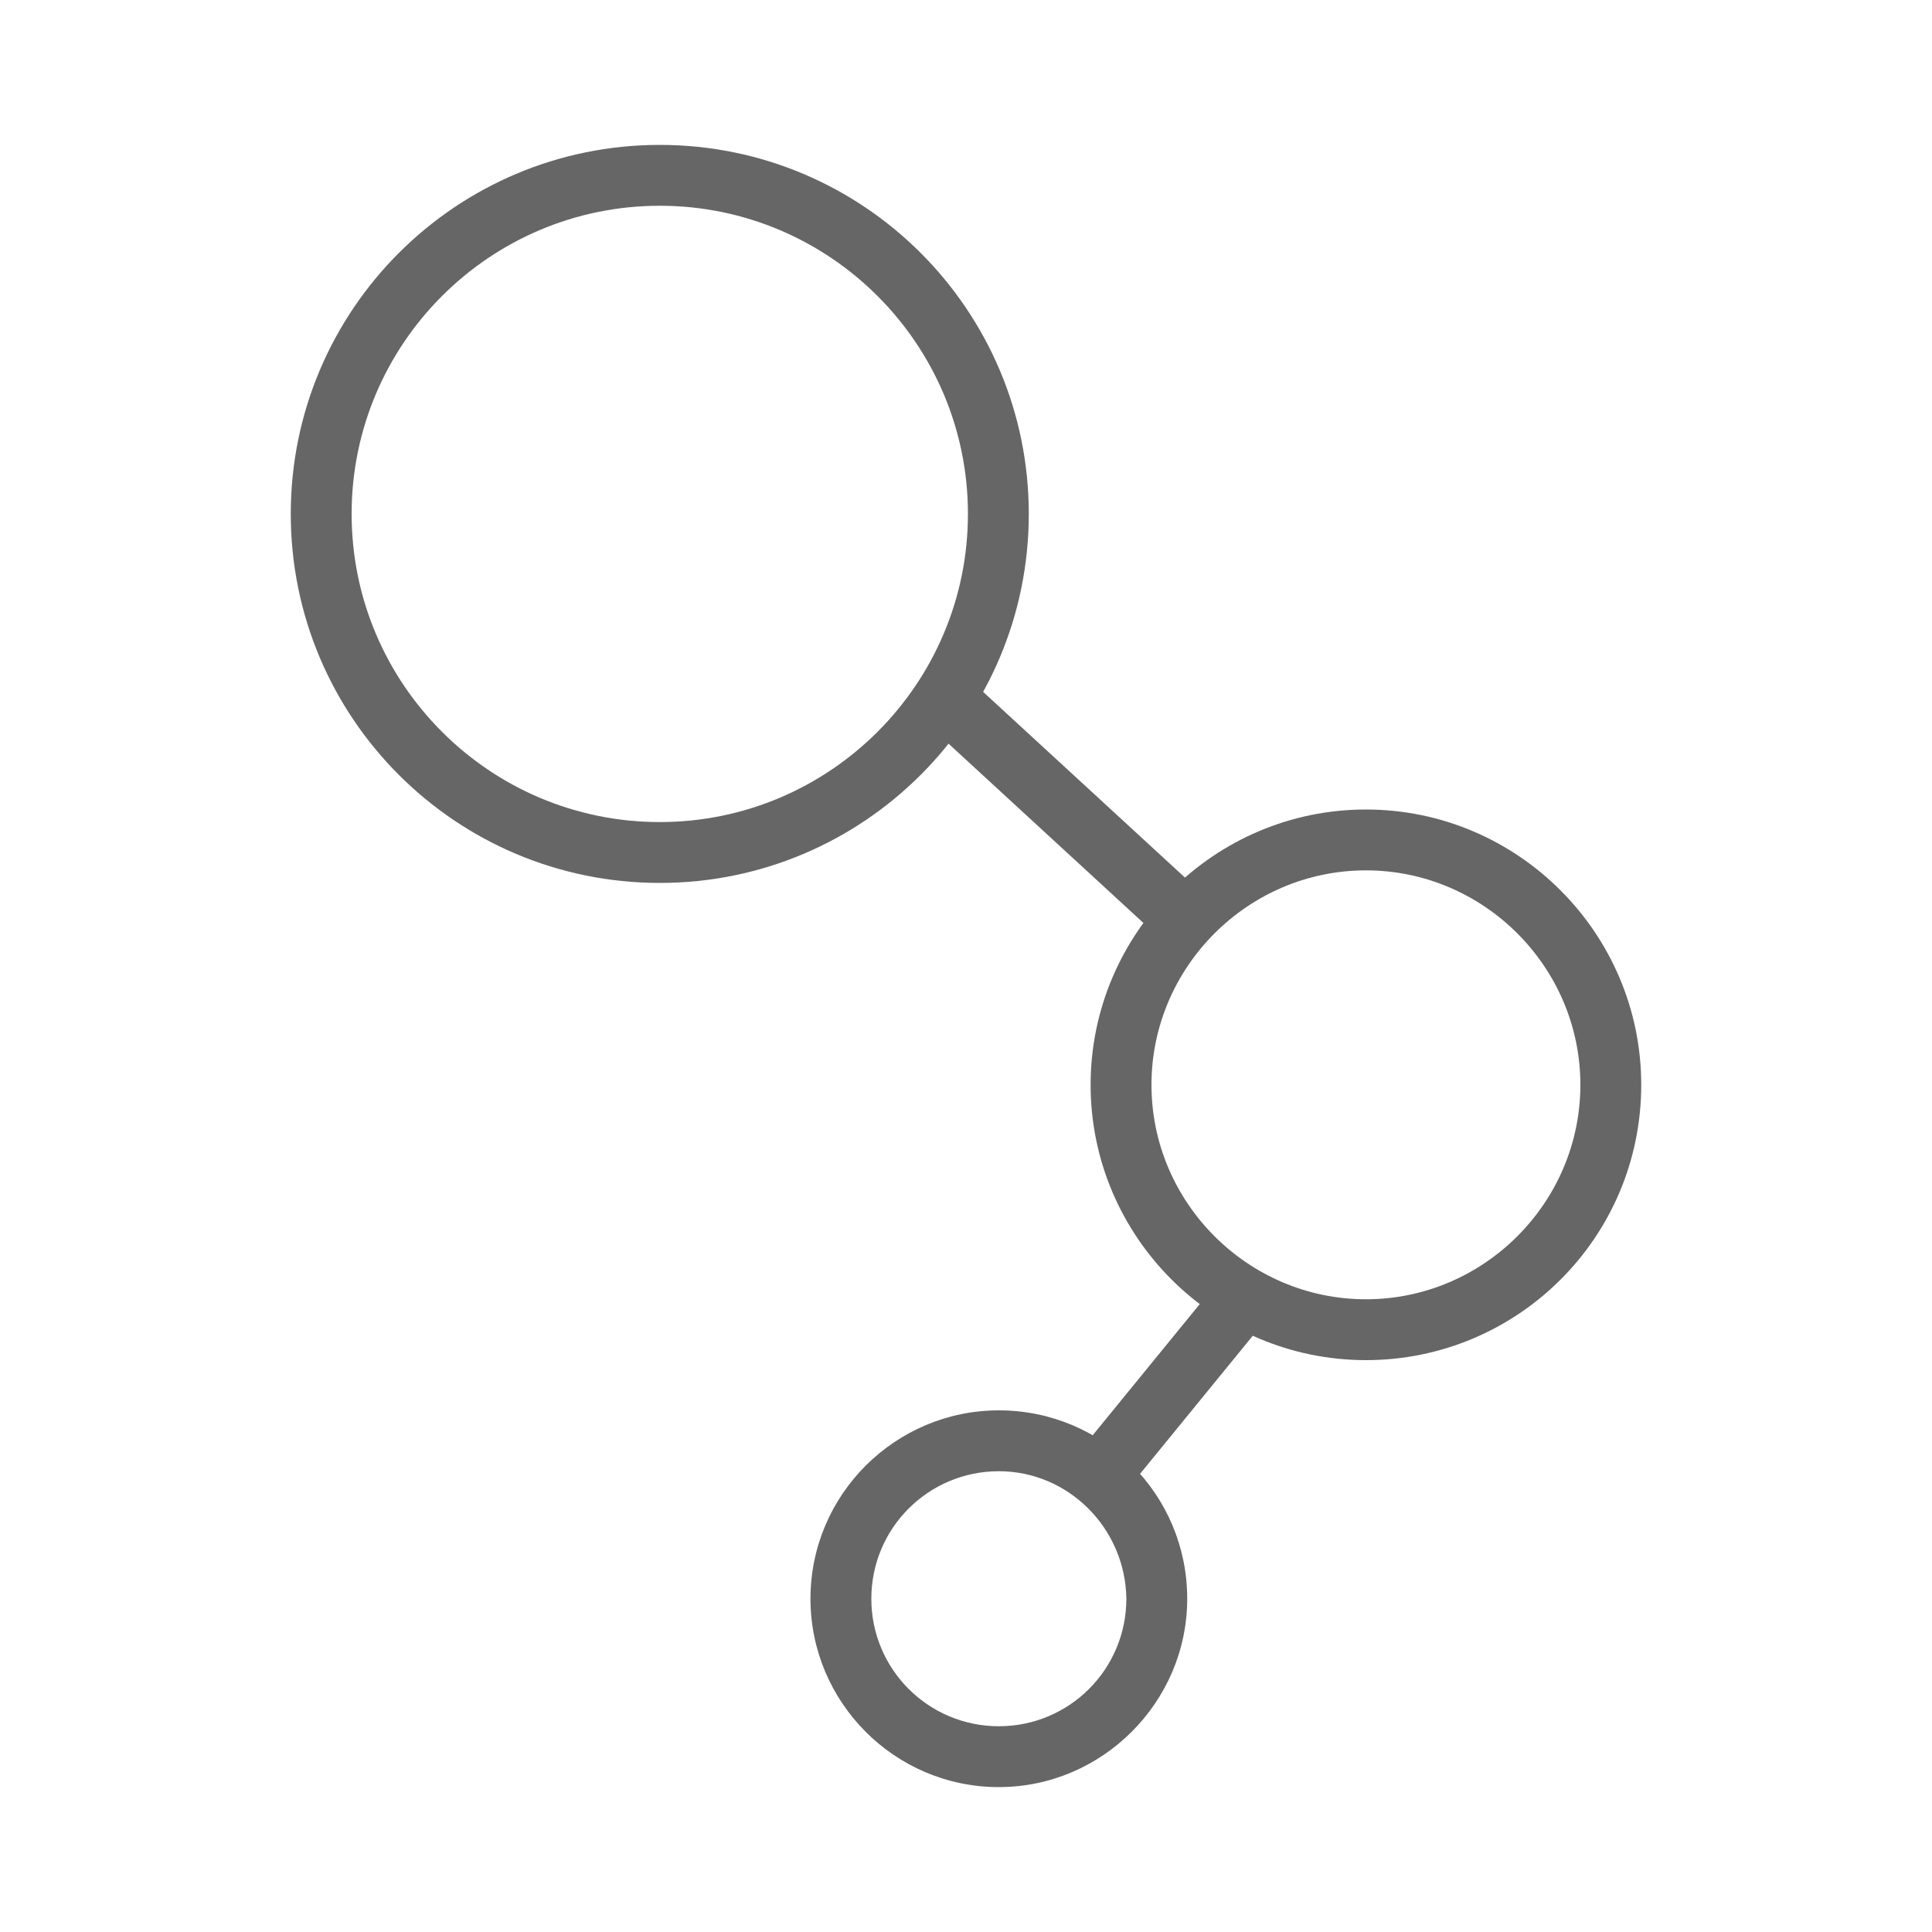
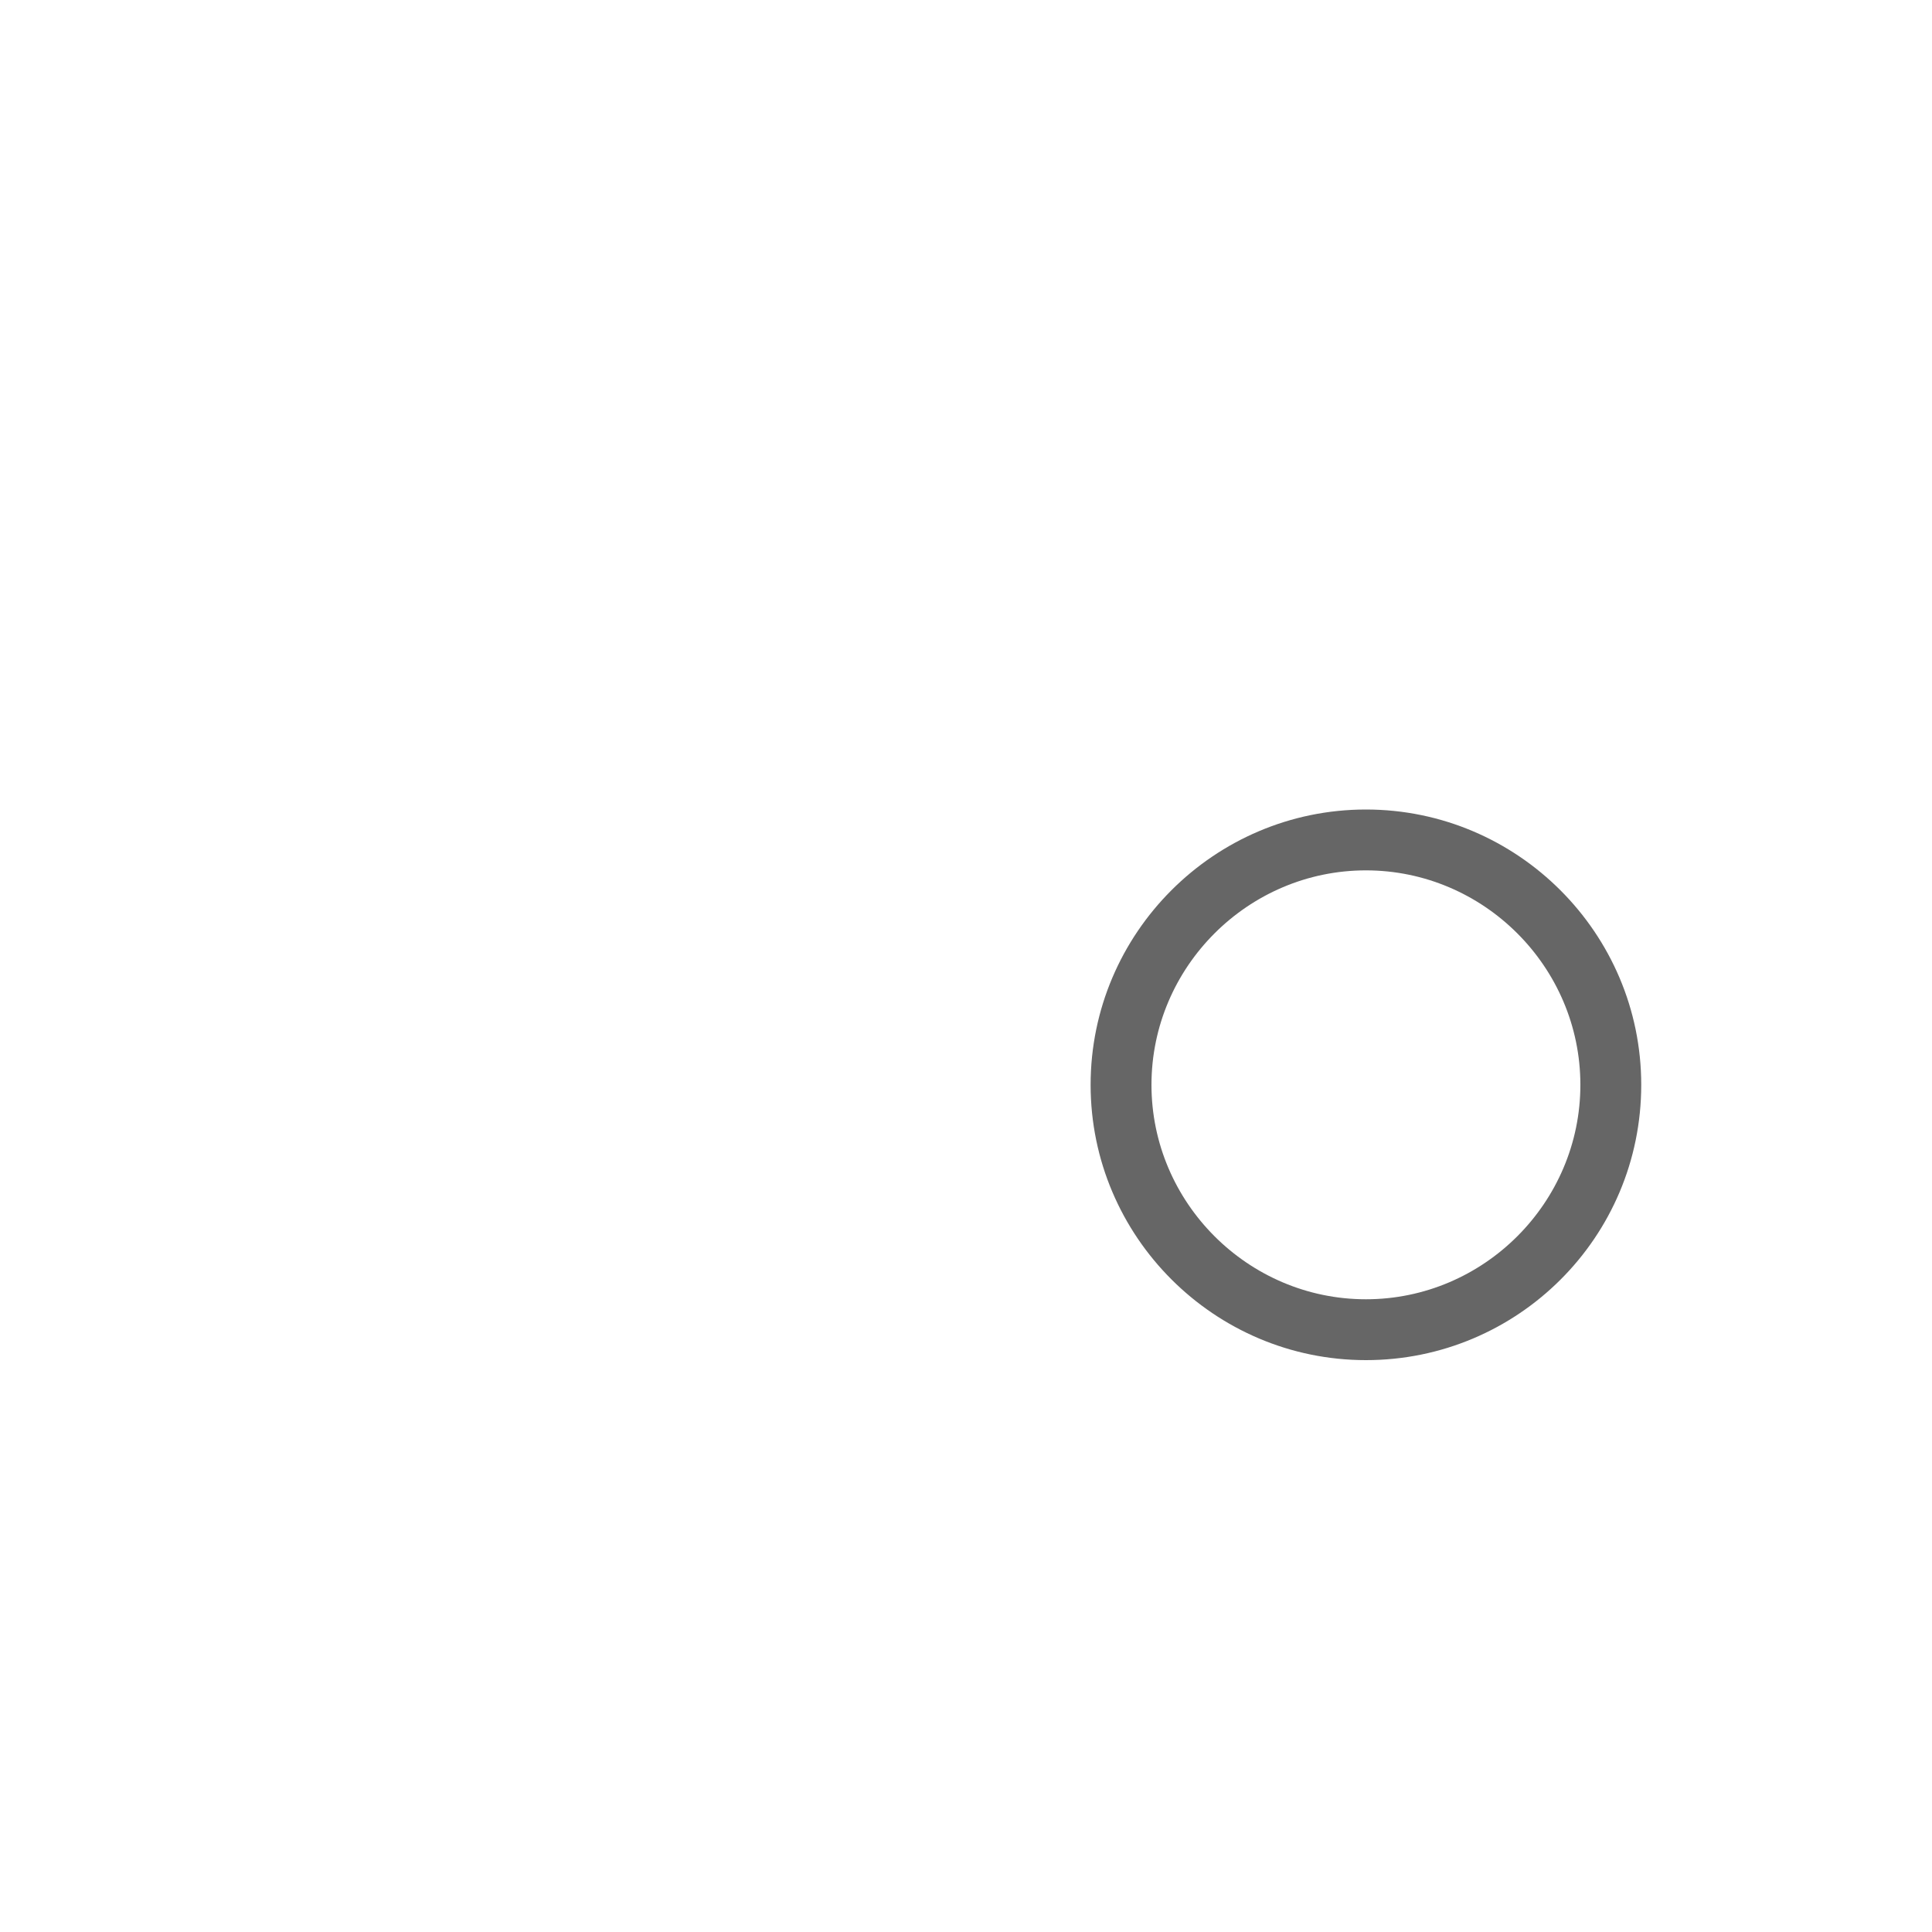
<svg xmlns="http://www.w3.org/2000/svg" version="1.1" id="图层_1" x="0px" y="0px" viewBox="0 0 200 200" style="enable-background:new 0 0 200 200;" xml:space="preserve">
  <style type="text/css">
	.st0{fill:#666666;}
</style>
-   <path class="st0" d="M68.3,91.4c-21.1,0-38.2-17.1-38.2-38.2C30.1,32.1,47.2,15,68.3,15c21.1,0,38.2,17.1,38.2,38.2  C106.5,74.3,89.4,91.4,68.3,91.4z M68.3,21.3c-17.6,0-31.9,14.3-31.9,31.9c0,17.6,14.3,31.9,31.9,31.9c17.6,0,31.9-14.3,31.9-31.9  C100.2,35.6,85.9,21.3,68.3,21.3z" />
  <path class="st0" d="M141.4,140.8c-15.7,0-28.5-12.8-28.5-28.5c0-15.7,12.8-28.5,28.5-28.5c15.7,0,28.5,12.8,28.5,28.5  C169.9,128.1,157.1,140.8,141.4,140.8z M141.4,90.1c-12.2,0-22.2,10-22.2,22.2c0,12.2,10,22.2,22.2,22.2c12.2,0,22.2-10,22.2-22.2  C163.6,100.1,153.6,90.1,141.4,90.1z" />
-   <path class="st0" d="M103.4,185c-10.8,0-19.5-8.8-19.5-19.5c0-10.8,8.8-19.5,19.5-19.5c10.8,0,19.5,8.7,19.5,19.5  C122.9,176.2,114.1,185,103.4,185z M103.4,152.3c-7.3,0-13.2,5.9-13.2,13.2c0,7.3,5.9,13.2,13.2,13.2c7.3,0,13.2-5.9,13.2-13.2  C116.5,158.2,110.6,152.3,103.4,152.3z" />
-   <path class="st0" d="M99.9,69.9l25,23l-4.3,4.7l-25-23C95.6,74.5,99.9,69.9,99.9,69.9z" />
-   <path class="st0" d="M126.4,132.3l4.9,4l-15.1,18.5l-4.9-4L126.4,132.3z" />
</svg>